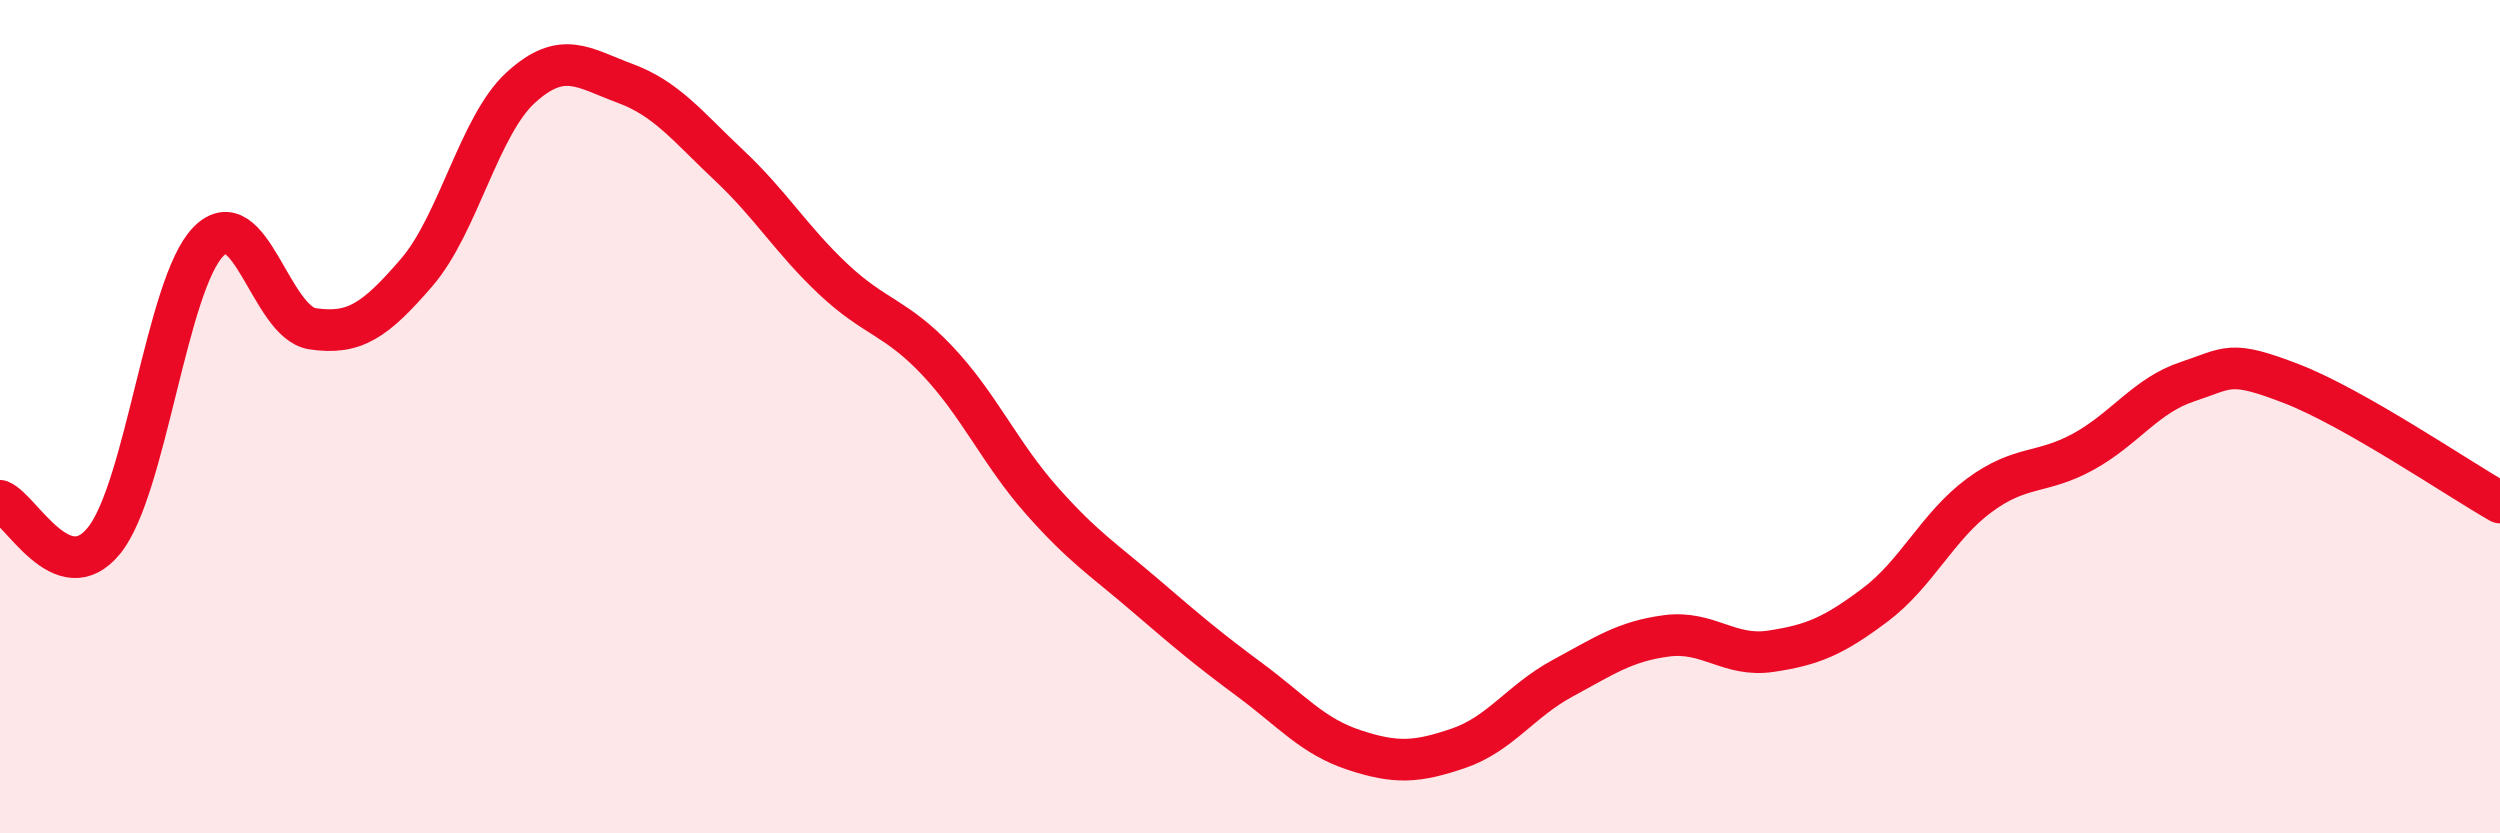
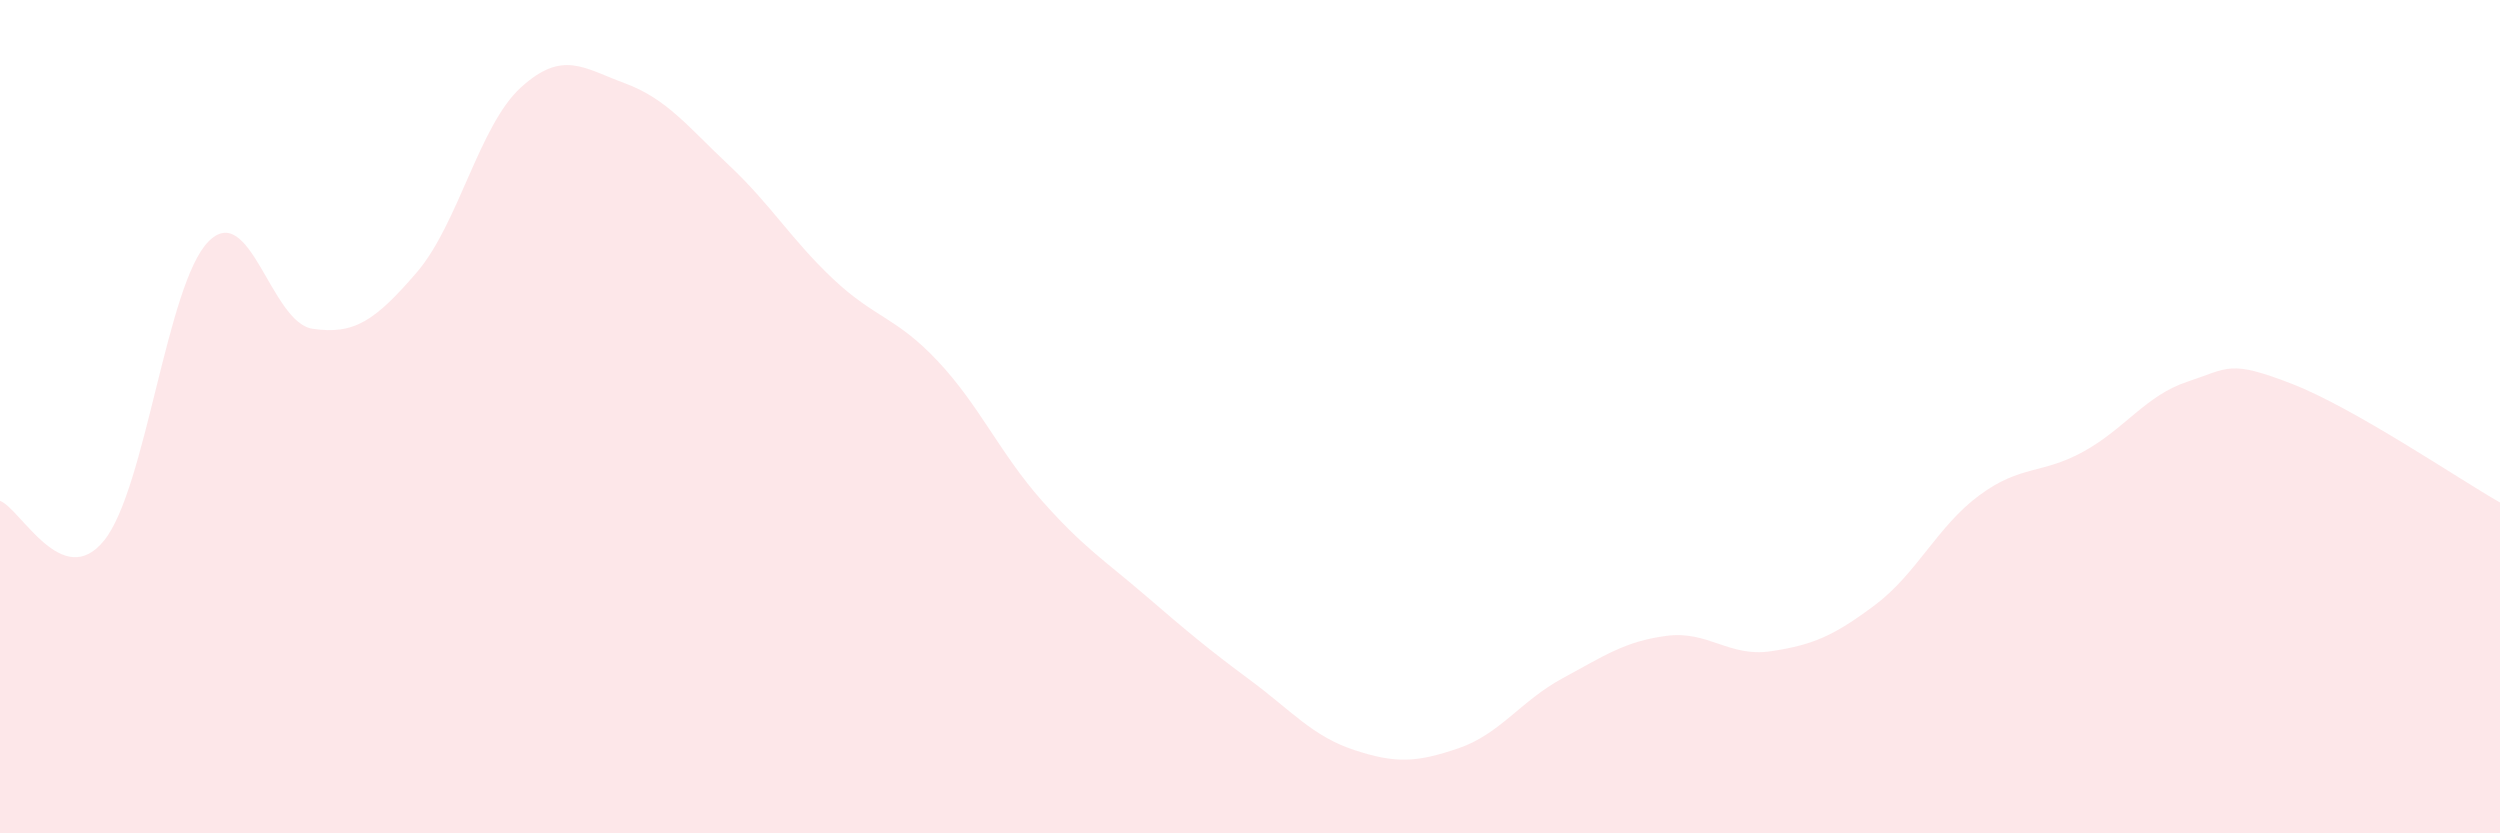
<svg xmlns="http://www.w3.org/2000/svg" width="60" height="20" viewBox="0 0 60 20">
  <path d="M 0,12.02 C 0.5,12.21 1.5,14.21 2.5,12.97 C 3.5,11.73 4,6.82 5,5.8 C 6,4.78 6.5,7.74 7.5,7.89 C 8.5,8.04 9,7.7 10,6.54 C 11,5.38 11.5,3.01 12.5,2.1 C 13.5,1.19 14,1.63 15,2 C 16,2.37 16.5,3.03 17.5,3.97 C 18.5,4.91 19,5.76 20,6.7 C 21,7.64 21.5,7.6 22.5,8.66 C 23.5,9.72 24,10.88 25,12.01 C 26,13.14 26.5,13.44 27.5,14.3 C 28.5,15.16 29,15.58 30,16.32 C 31,17.06 31.5,17.67 32.5,18 C 33.5,18.33 34,18.3 35,17.96 C 36,17.62 36.5,16.82 37.5,16.28 C 38.5,15.74 39,15.39 40,15.26 C 41,15.13 41.5,15.78 42.5,15.63 C 43.5,15.48 44,15.27 45,14.52 C 46,13.77 46.5,12.63 47.5,11.89 C 48.5,11.15 49,11.39 50,10.84 C 51,10.29 51.5,9.49 52.5,9.16 C 53.5,8.83 53.5,8.63 55,9.21 C 56.5,9.79 59,11.49 60,12.06L60 20L0 20Z" fill="#EB0A25" opacity="0.1" stroke-linecap="round" stroke-linejoin="round" />
-   <path d="M 0,12.02 C 0.5,12.21 1.5,14.21 2.5,12.97 C 3.5,11.73 4,6.82 5,5.8 C 6,4.78 6.5,7.74 7.5,7.89 C 8.5,8.04 9,7.7 10,6.54 C 11,5.38 11.5,3.01 12.5,2.1 C 13.5,1.19 14,1.63 15,2 C 16,2.37 16.5,3.03 17.5,3.97 C 18.5,4.91 19,5.76 20,6.7 C 21,7.64 21.5,7.6 22.5,8.66 C 23.5,9.72 24,10.88 25,12.01 C 26,13.14 26.5,13.44 27.5,14.3 C 28.5,15.16 29,15.58 30,16.32 C 31,17.06 31.5,17.67 32.5,18 C 33.5,18.33 34,18.3 35,17.96 C 36,17.62 36.5,16.82 37.5,16.28 C 38.5,15.74 39,15.39 40,15.26 C 41,15.13 41.5,15.78 42.5,15.63 C 43.5,15.48 44,15.27 45,14.52 C 46,13.77 46.5,12.63 47.5,11.89 C 48.5,11.15 49,11.39 50,10.84 C 51,10.29 51.5,9.49 52.5,9.16 C 53.5,8.83 53.5,8.63 55,9.21 C 56.5,9.79 59,11.49 60,12.06" stroke="#EB0A25" stroke-width="1" fill="none" stroke-linecap="round" stroke-linejoin="round" />
</svg>